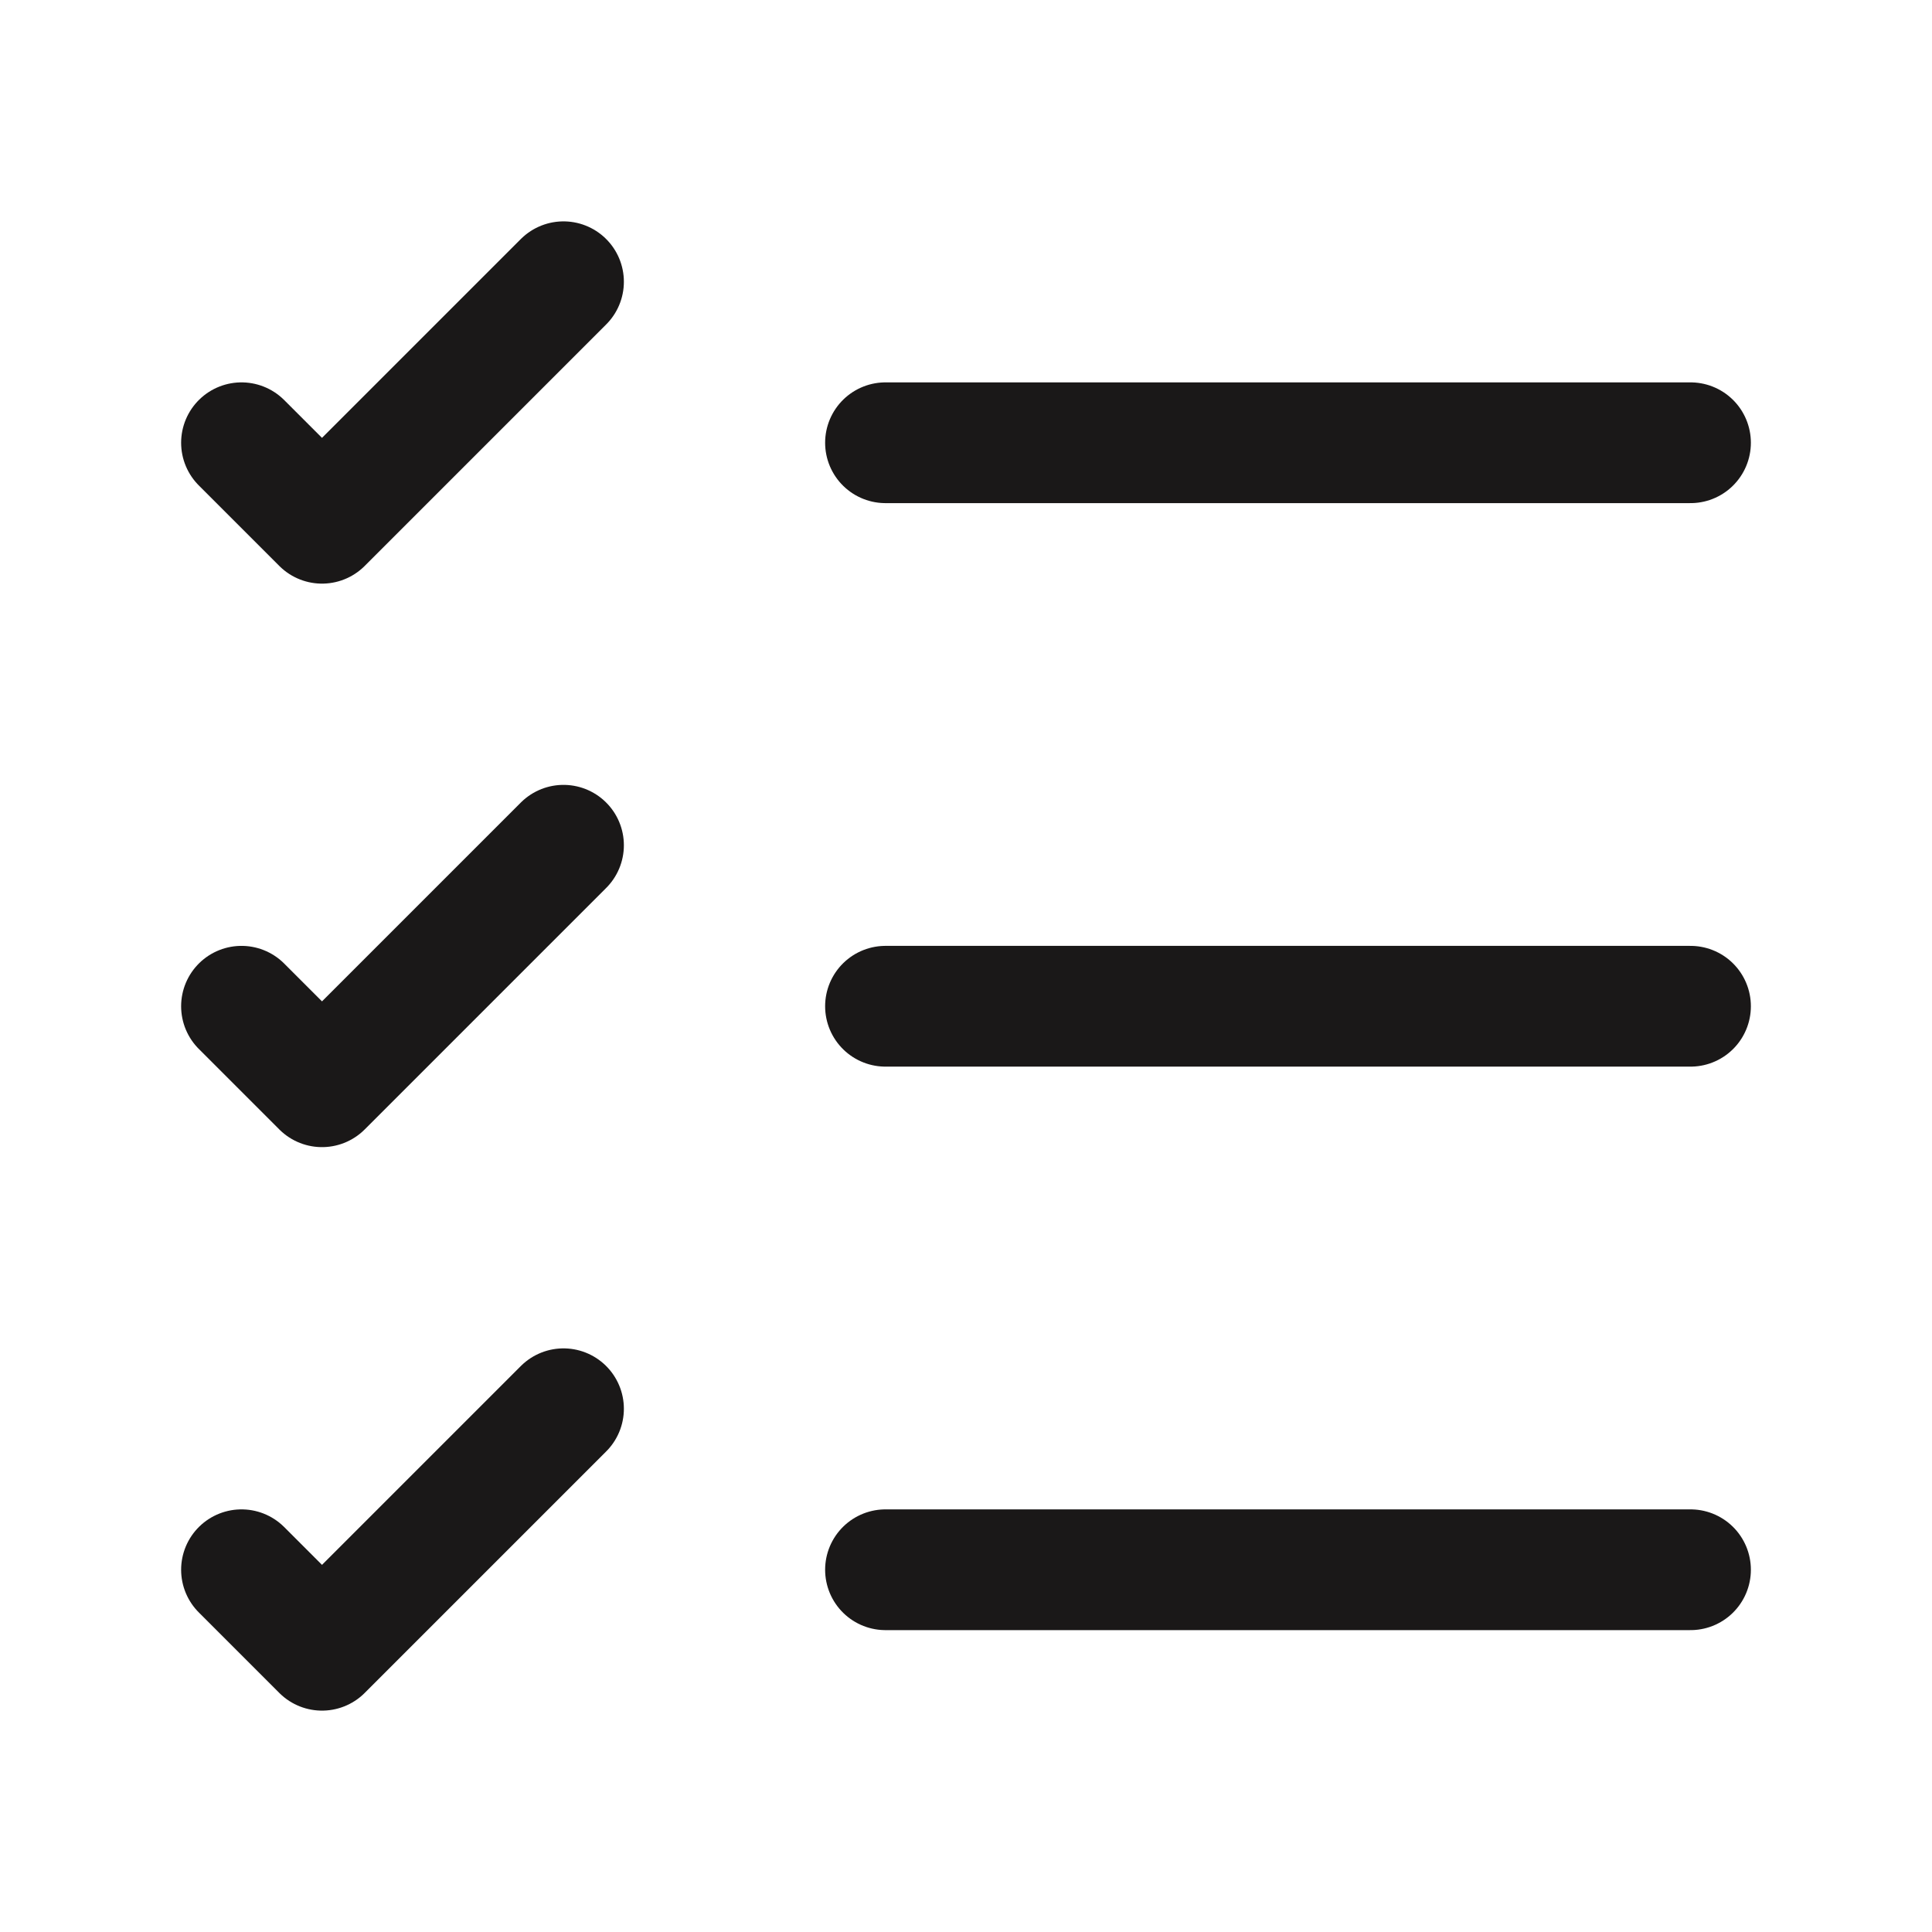
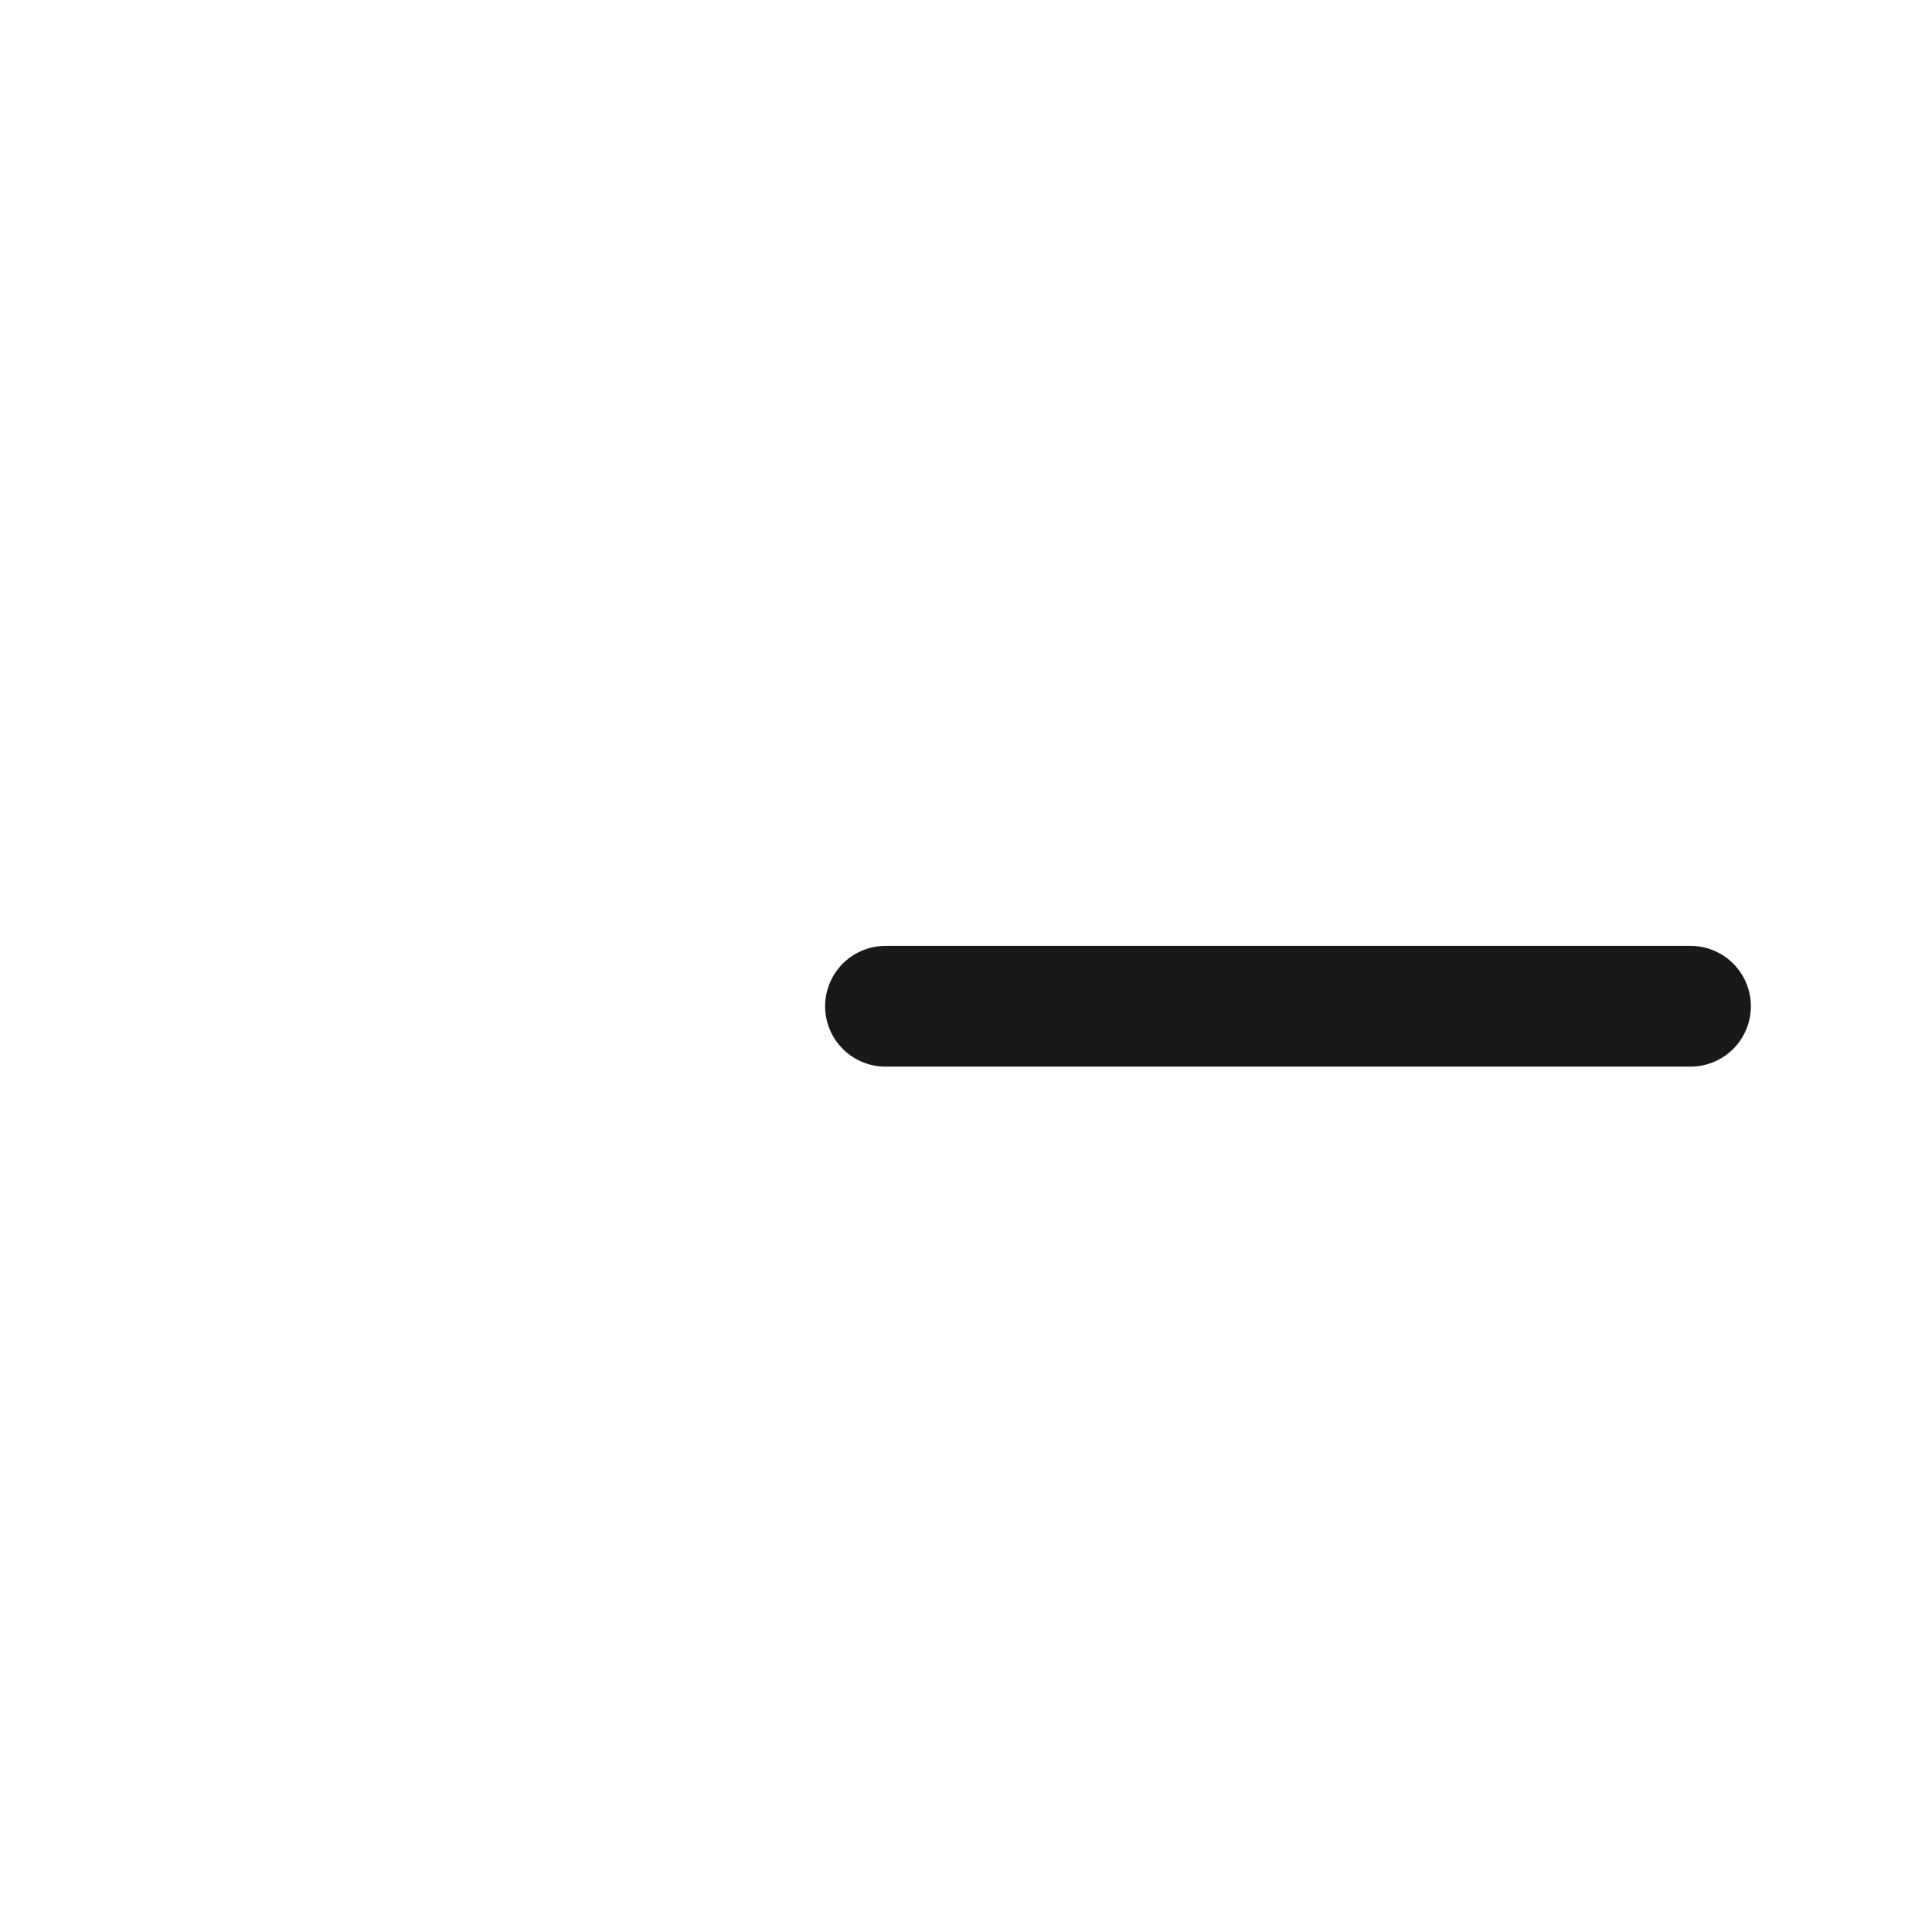
<svg xmlns="http://www.w3.org/2000/svg" width="800px" height="800px" viewBox="0 0 24 24" fill="none">
  <g id="SVGRepo_bgCarrier" stroke-width="0" />
  <g id="SVGRepo_tracerCarrier" stroke-linecap="round" stroke-linejoin="round" />
  <g id="SVGRepo_iconCarrier">
-     <path d="M11 19.5H21" stroke="#1A1818" stroke-width="1.5" stroke-linecap="round" stroke-linejoin="round" />
    <path d="M11 12.5H21" stroke="#1A1818" stroke-width="1.5" stroke-linecap="round" stroke-linejoin="round" />
-     <path d="M11 5.5H21" stroke="#1A1818" stroke-width="1.5" stroke-linecap="round" stroke-linejoin="round" />
-     <path d="M3 5.5L4 6.5L7 3.5" stroke="#1A1818" stroke-width="1.5" stroke-linecap="round" stroke-linejoin="round" />
-     <path d="M3 12.5L4 13.5L7 10.5" stroke="#1A1818" stroke-width="1.5" stroke-linecap="round" stroke-linejoin="round" />
-     <path d="M3 19.5L4 20.5L7 17.5" stroke="#1A1818" stroke-width="1.5" stroke-linecap="round" stroke-linejoin="round" />
  </g>
</svg>